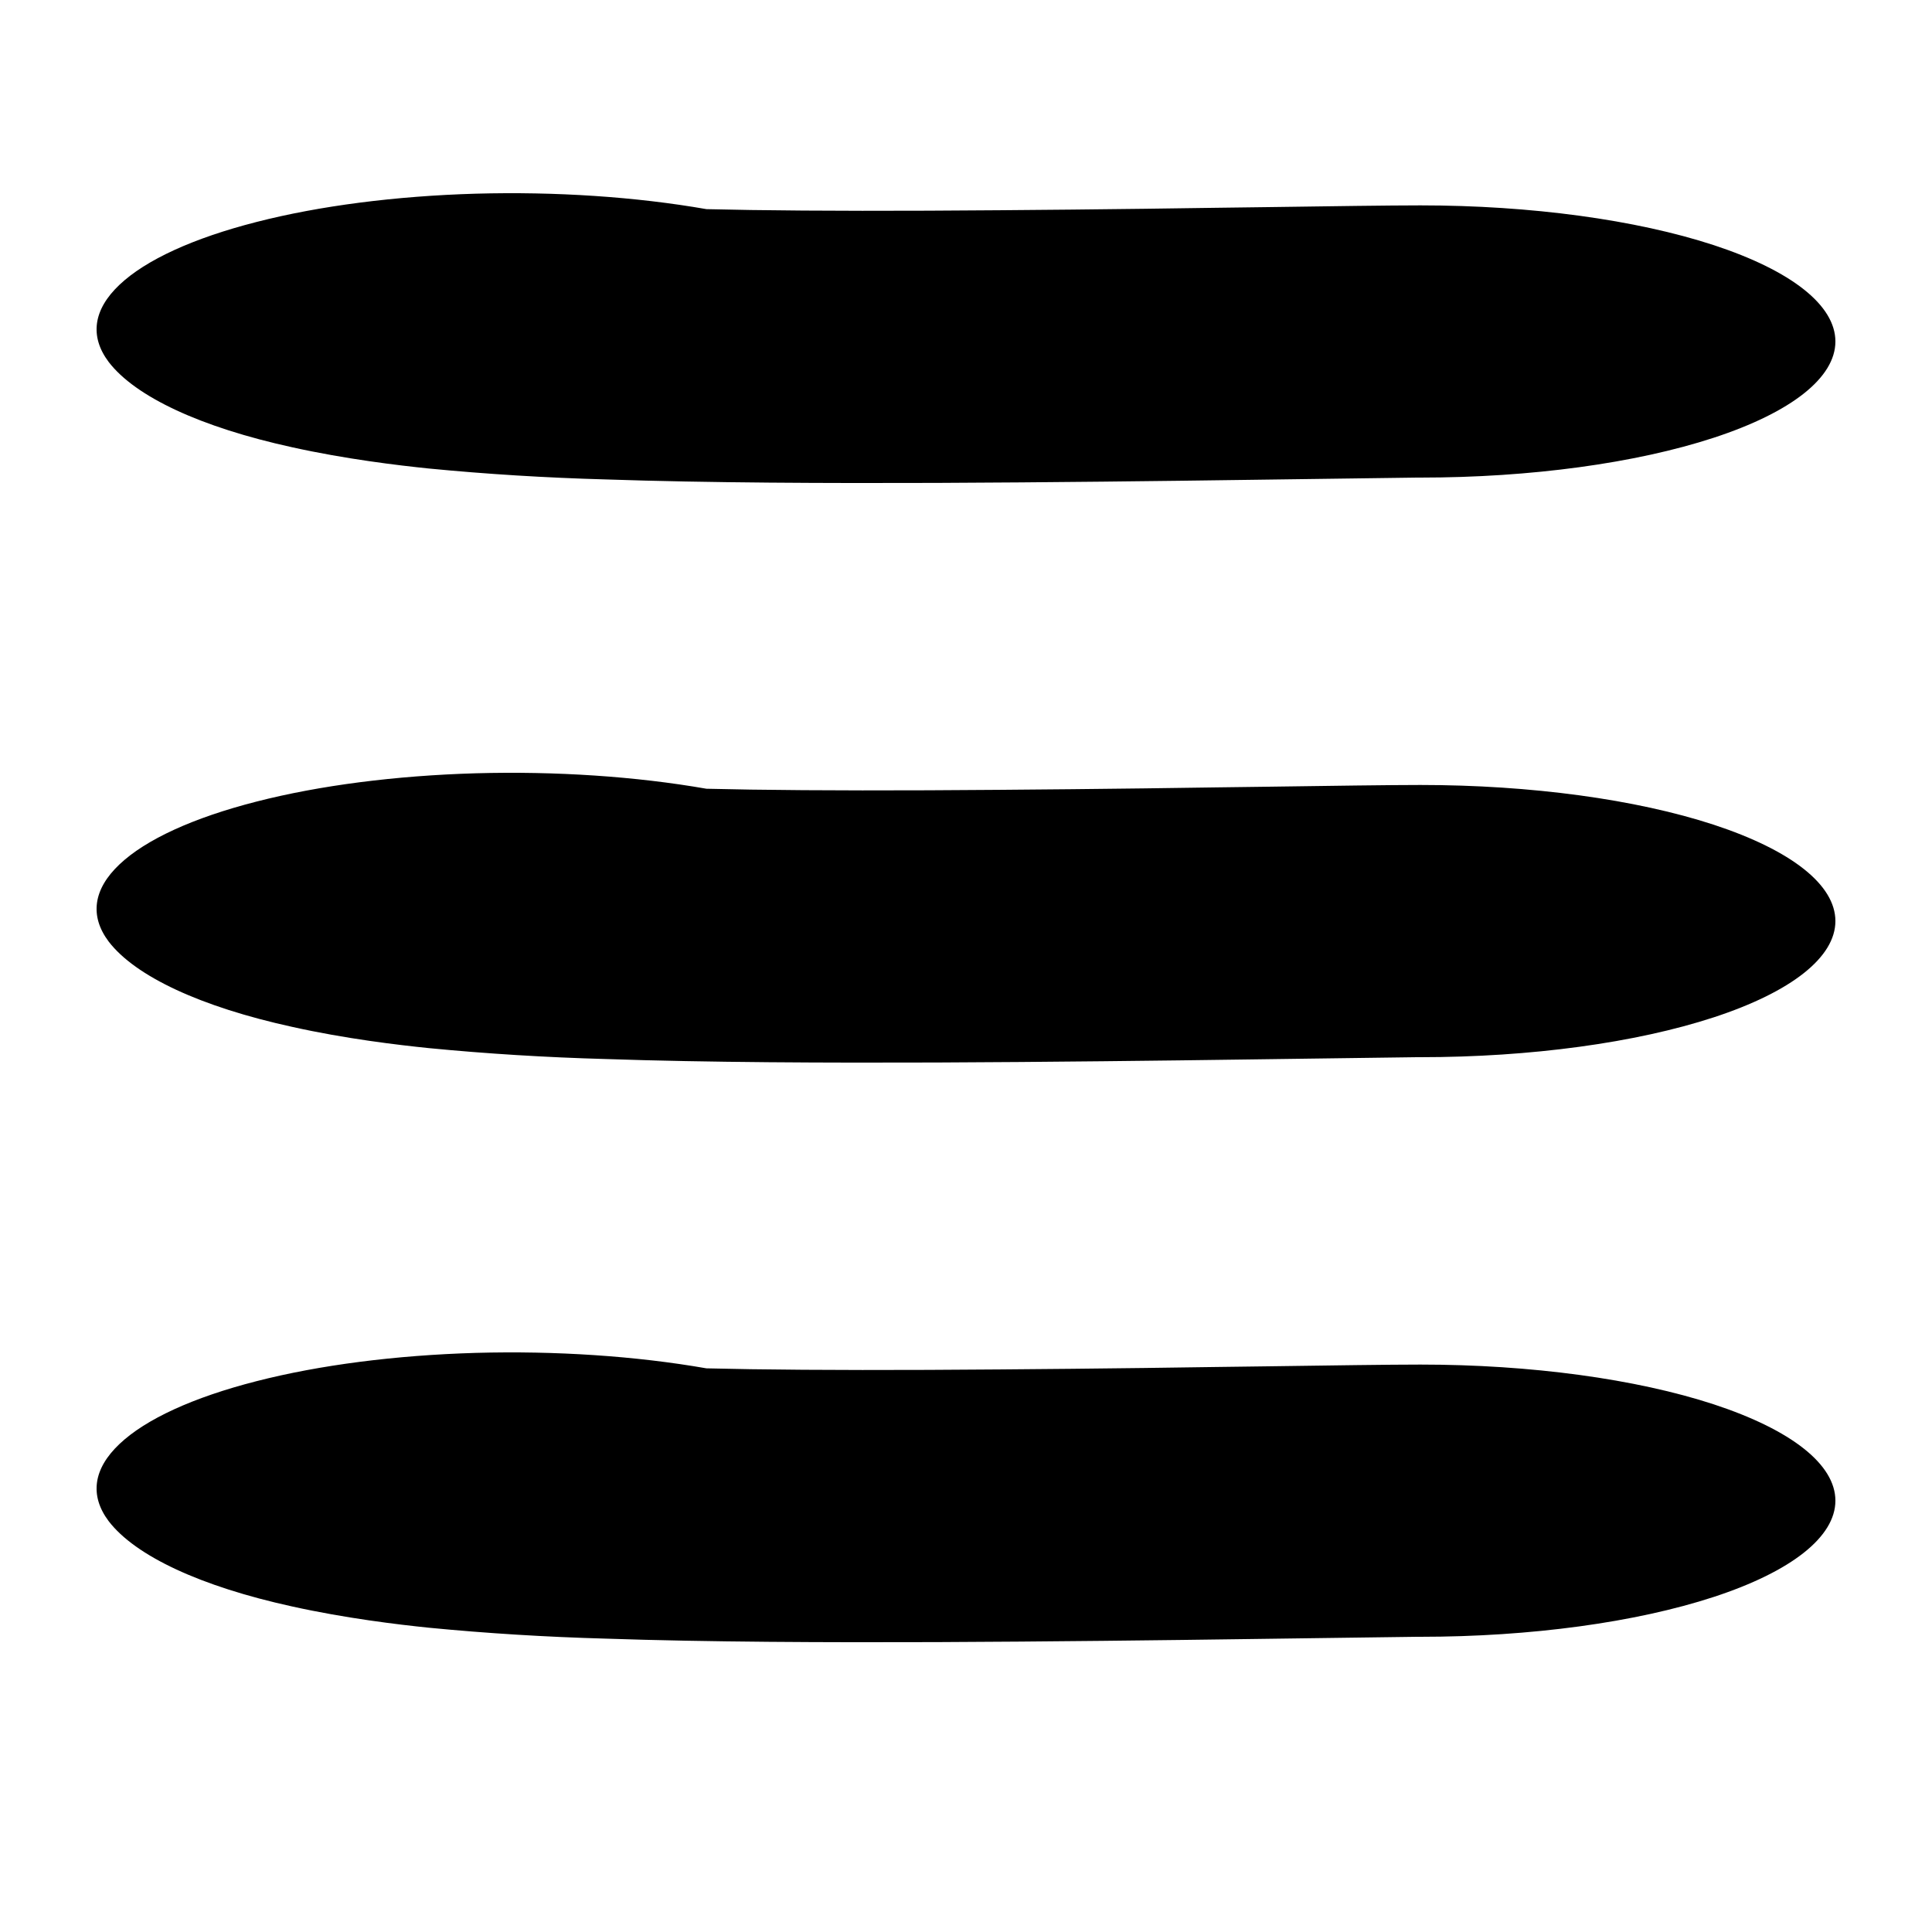
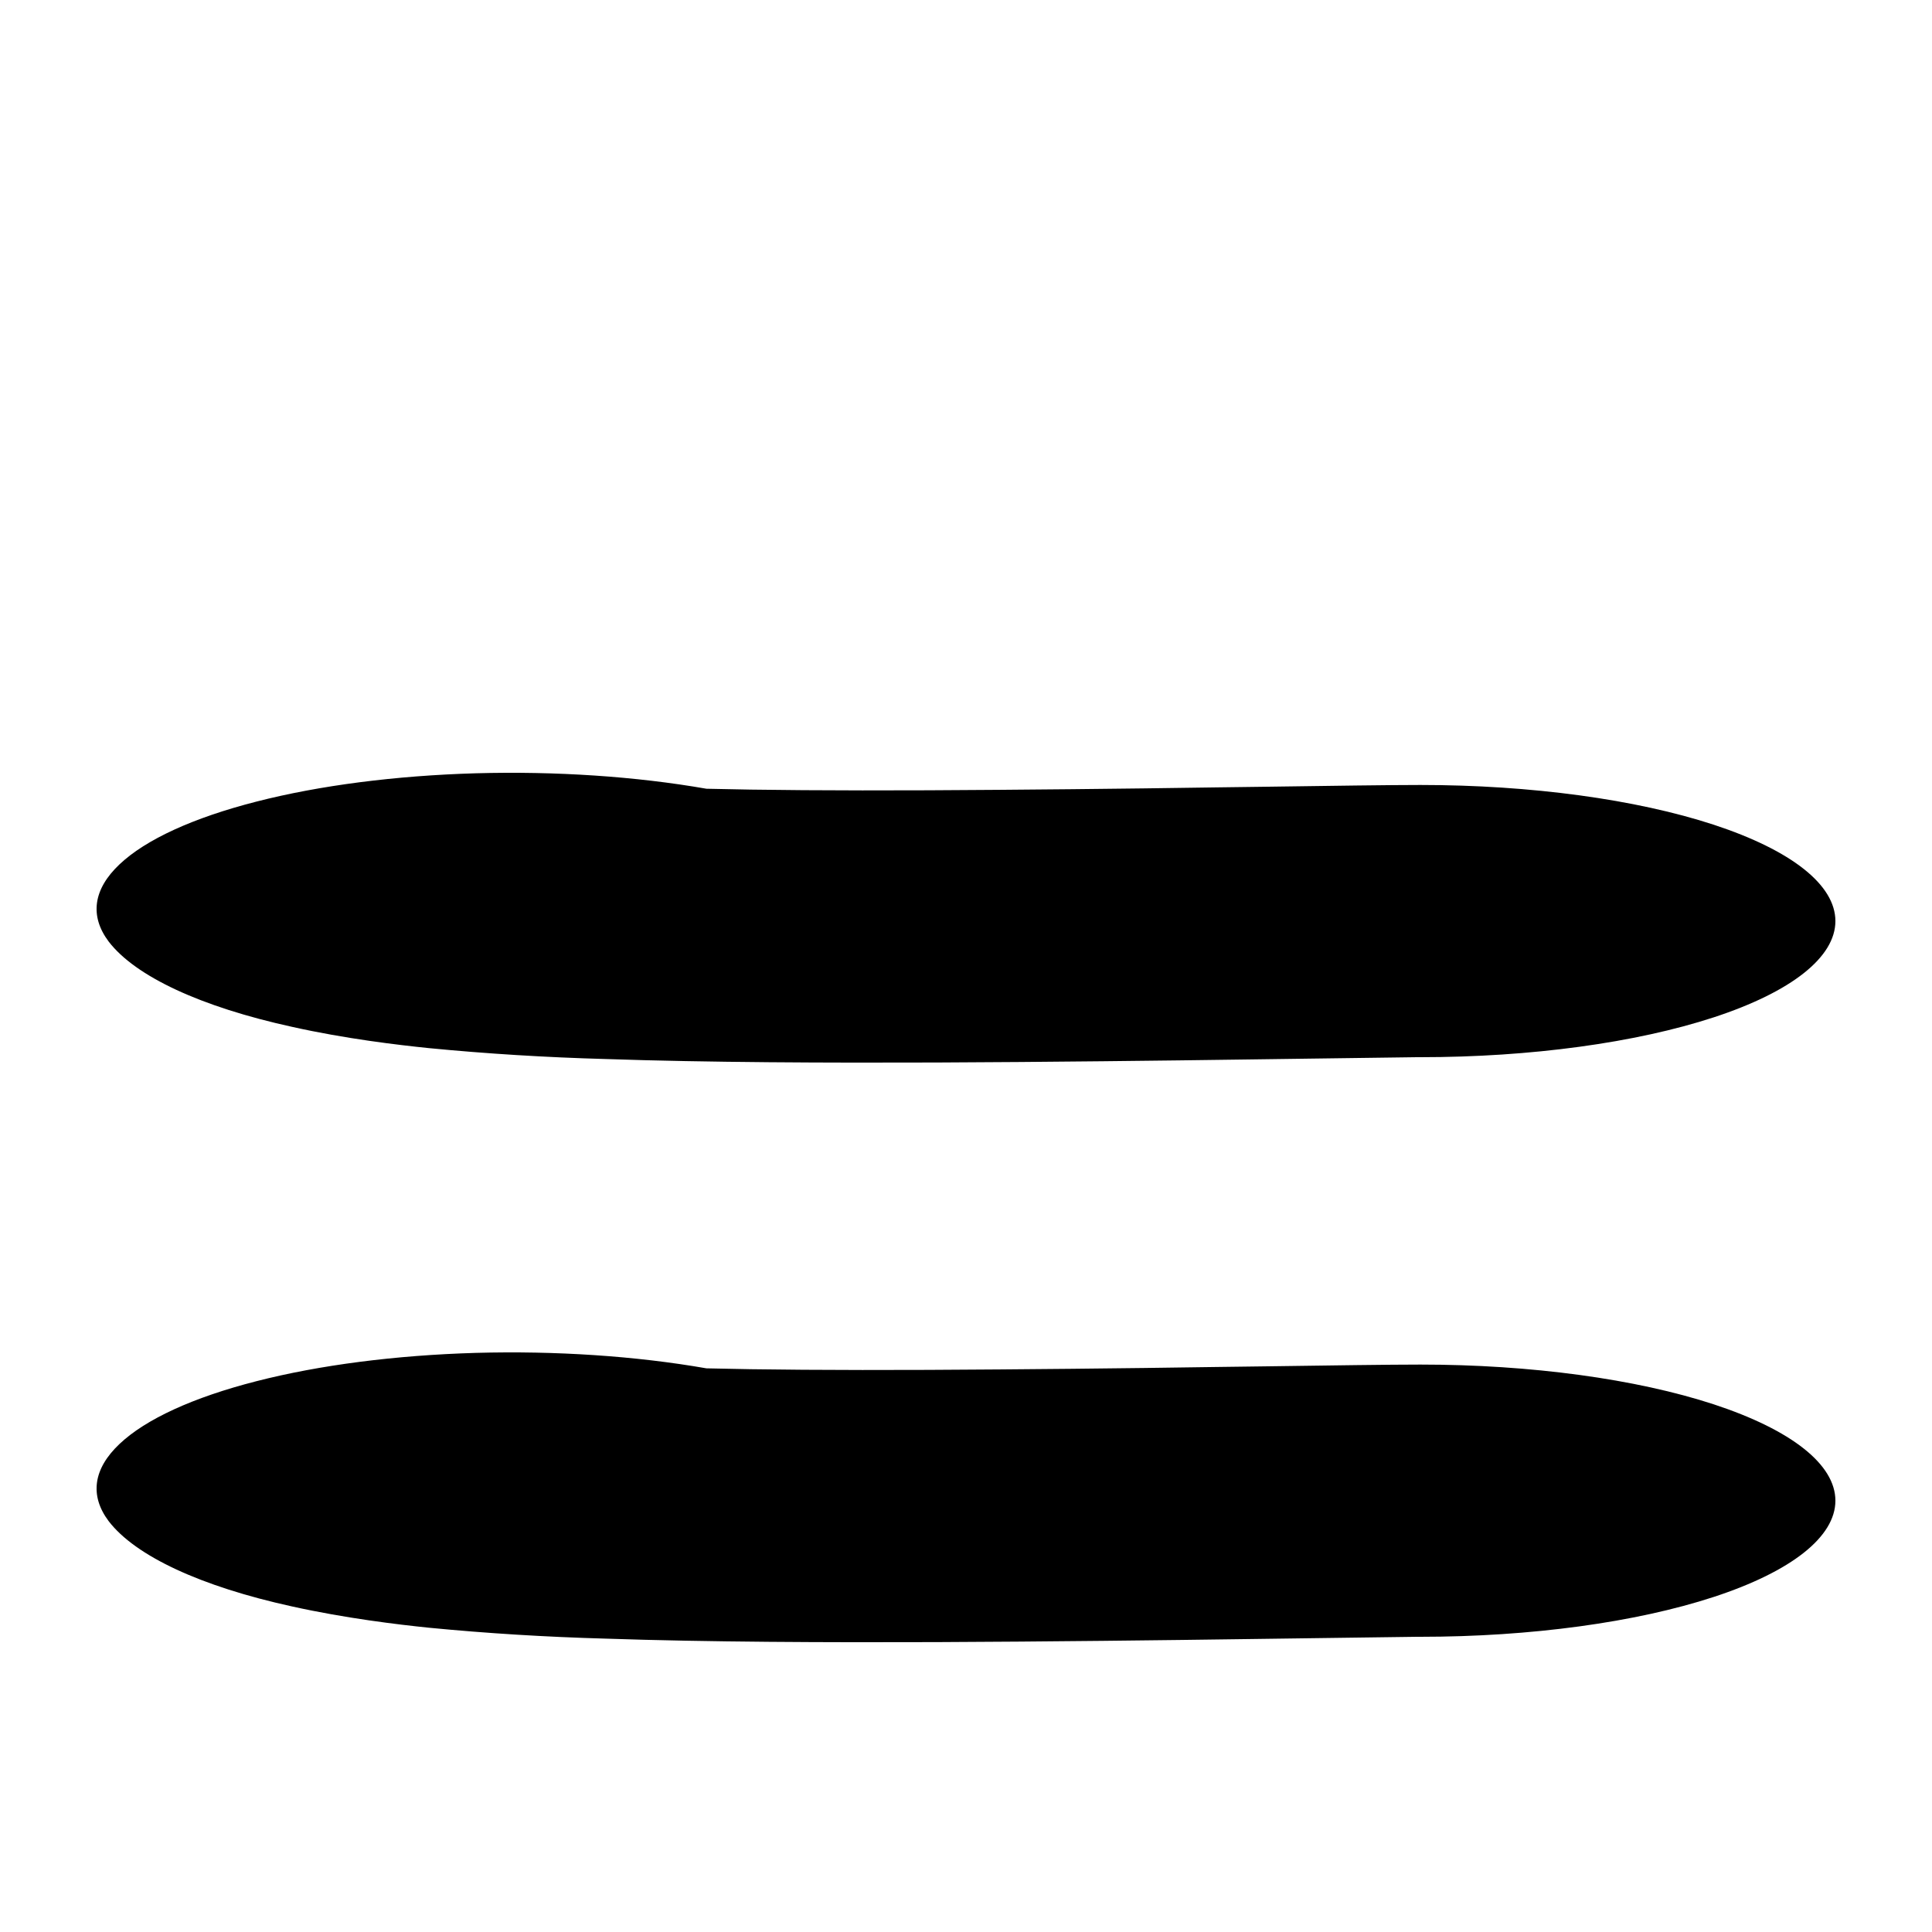
<svg xmlns="http://www.w3.org/2000/svg" width="20" height="20" viewBox="0 0 20 20" fill="none">
-   <path fill-rule="evenodd" clip-rule="evenodd" d="M7.313 2.165C6.581 2.037 5.751 1.982 4.925 2.005C4.098 2.029 3.31 2.13 2.655 2.298C2.001 2.465 1.508 2.691 1.237 2.948C0.965 3.205 0.926 3.482 1.125 3.747C1.402 4.108 2.079 4.423 3.024 4.63C3.58 4.753 4.119 4.817 4.439 4.85C5.036 4.908 5.649 4.946 6.269 4.963C7.322 4.999 8.576 5.003 9.7 4.999C10.86 4.994 12.03 4.98 12.958 4.967L13.624 4.958C13.972 4.953 14.32 4.948 14.668 4.944H14.704C15.844 4.944 16.936 4.795 17.742 4.531C18.547 4.267 19 3.908 19 3.535C19 3.161 18.547 2.803 17.742 2.538C16.936 2.274 15.844 2.126 14.704 2.126C14.382 2.126 13.763 2.135 13.128 2.144L12.591 2.151C11.596 2.166 10.601 2.176 9.605 2.181C8.66 2.185 7.865 2.179 7.313 2.165Z" fill="black" />
  <path fill-rule="evenodd" clip-rule="evenodd" d="M7.313 8.165C6.581 8.037 5.751 7.982 4.925 8.005C4.098 8.029 3.31 8.13 2.655 8.298C2.001 8.465 1.508 8.691 1.237 8.948C0.965 9.205 0.926 9.482 1.125 9.747C1.402 10.108 2.079 10.423 3.024 10.63C3.58 10.754 4.119 10.817 4.439 10.85C5.036 10.908 5.649 10.946 6.269 10.963C7.322 10.999 8.576 11.003 9.7 10.999C10.86 10.994 12.03 10.98 12.958 10.967L13.624 10.958C13.972 10.953 14.32 10.948 14.668 10.944H14.704C15.844 10.944 16.936 10.795 17.742 10.531C18.547 10.267 19 9.908 19 9.535C19 9.161 18.547 8.803 17.742 8.538C16.936 8.274 15.844 8.126 14.704 8.126C14.382 8.126 13.763 8.135 13.128 8.144L12.591 8.151C11.596 8.166 10.601 8.176 9.605 8.181C8.66 8.185 7.865 8.179 7.313 8.165Z" fill="black" />
  <path fill-rule="evenodd" clip-rule="evenodd" d="M7.313 14.165C6.581 14.037 5.751 13.982 4.925 14.005C4.098 14.029 3.31 14.13 2.655 14.298C2.001 14.465 1.508 14.691 1.237 14.948C0.965 15.205 0.926 15.482 1.125 15.747C1.402 16.108 2.079 16.423 3.024 16.63C3.58 16.753 4.119 16.817 4.439 16.85C5.036 16.908 5.649 16.946 6.269 16.963C7.322 16.999 8.576 17.003 9.7 16.999C10.86 16.994 12.03 16.98 12.958 16.967L13.624 16.958C13.972 16.953 14.32 16.948 14.668 16.944H14.704C15.844 16.944 16.936 16.795 17.742 16.531C18.547 16.267 19 15.908 19 15.535C19 15.161 18.547 14.803 17.742 14.538C16.936 14.274 15.844 14.126 14.704 14.126C14.382 14.126 13.763 14.135 13.128 14.144L12.591 14.151C11.596 14.166 10.601 14.176 9.605 14.181C8.66 14.185 7.865 14.179 7.313 14.165Z" fill="black" />
</svg>